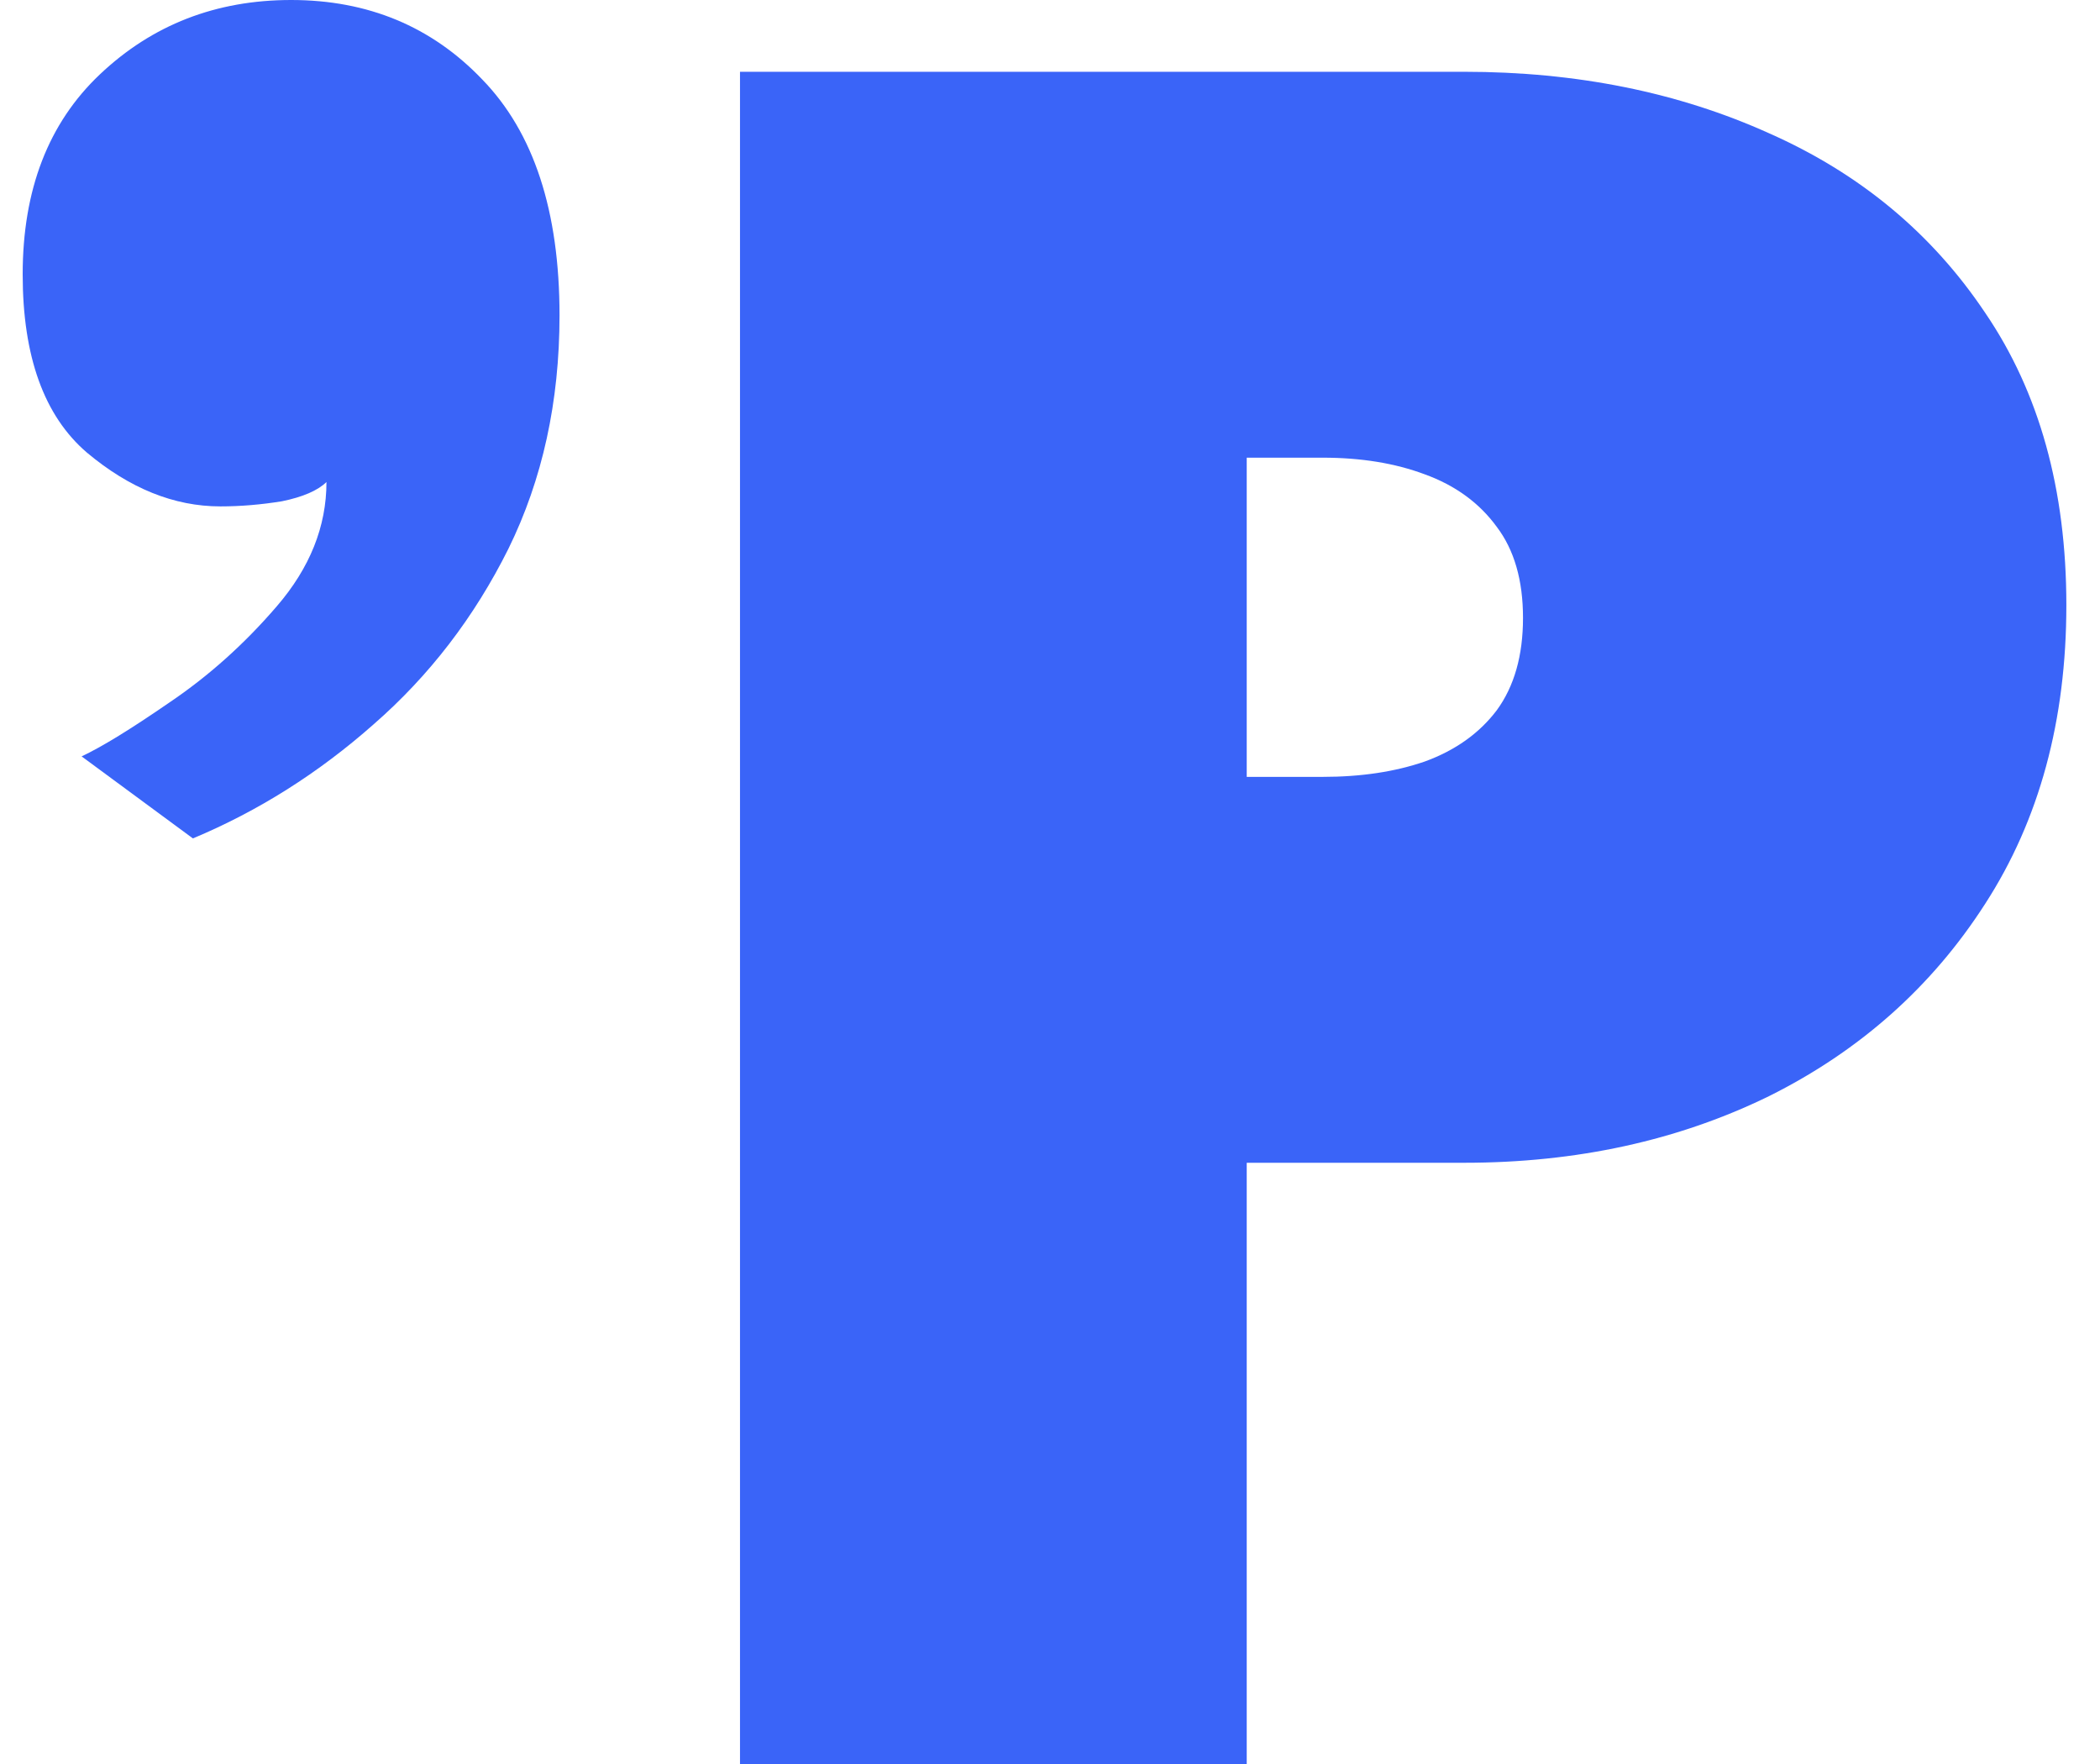
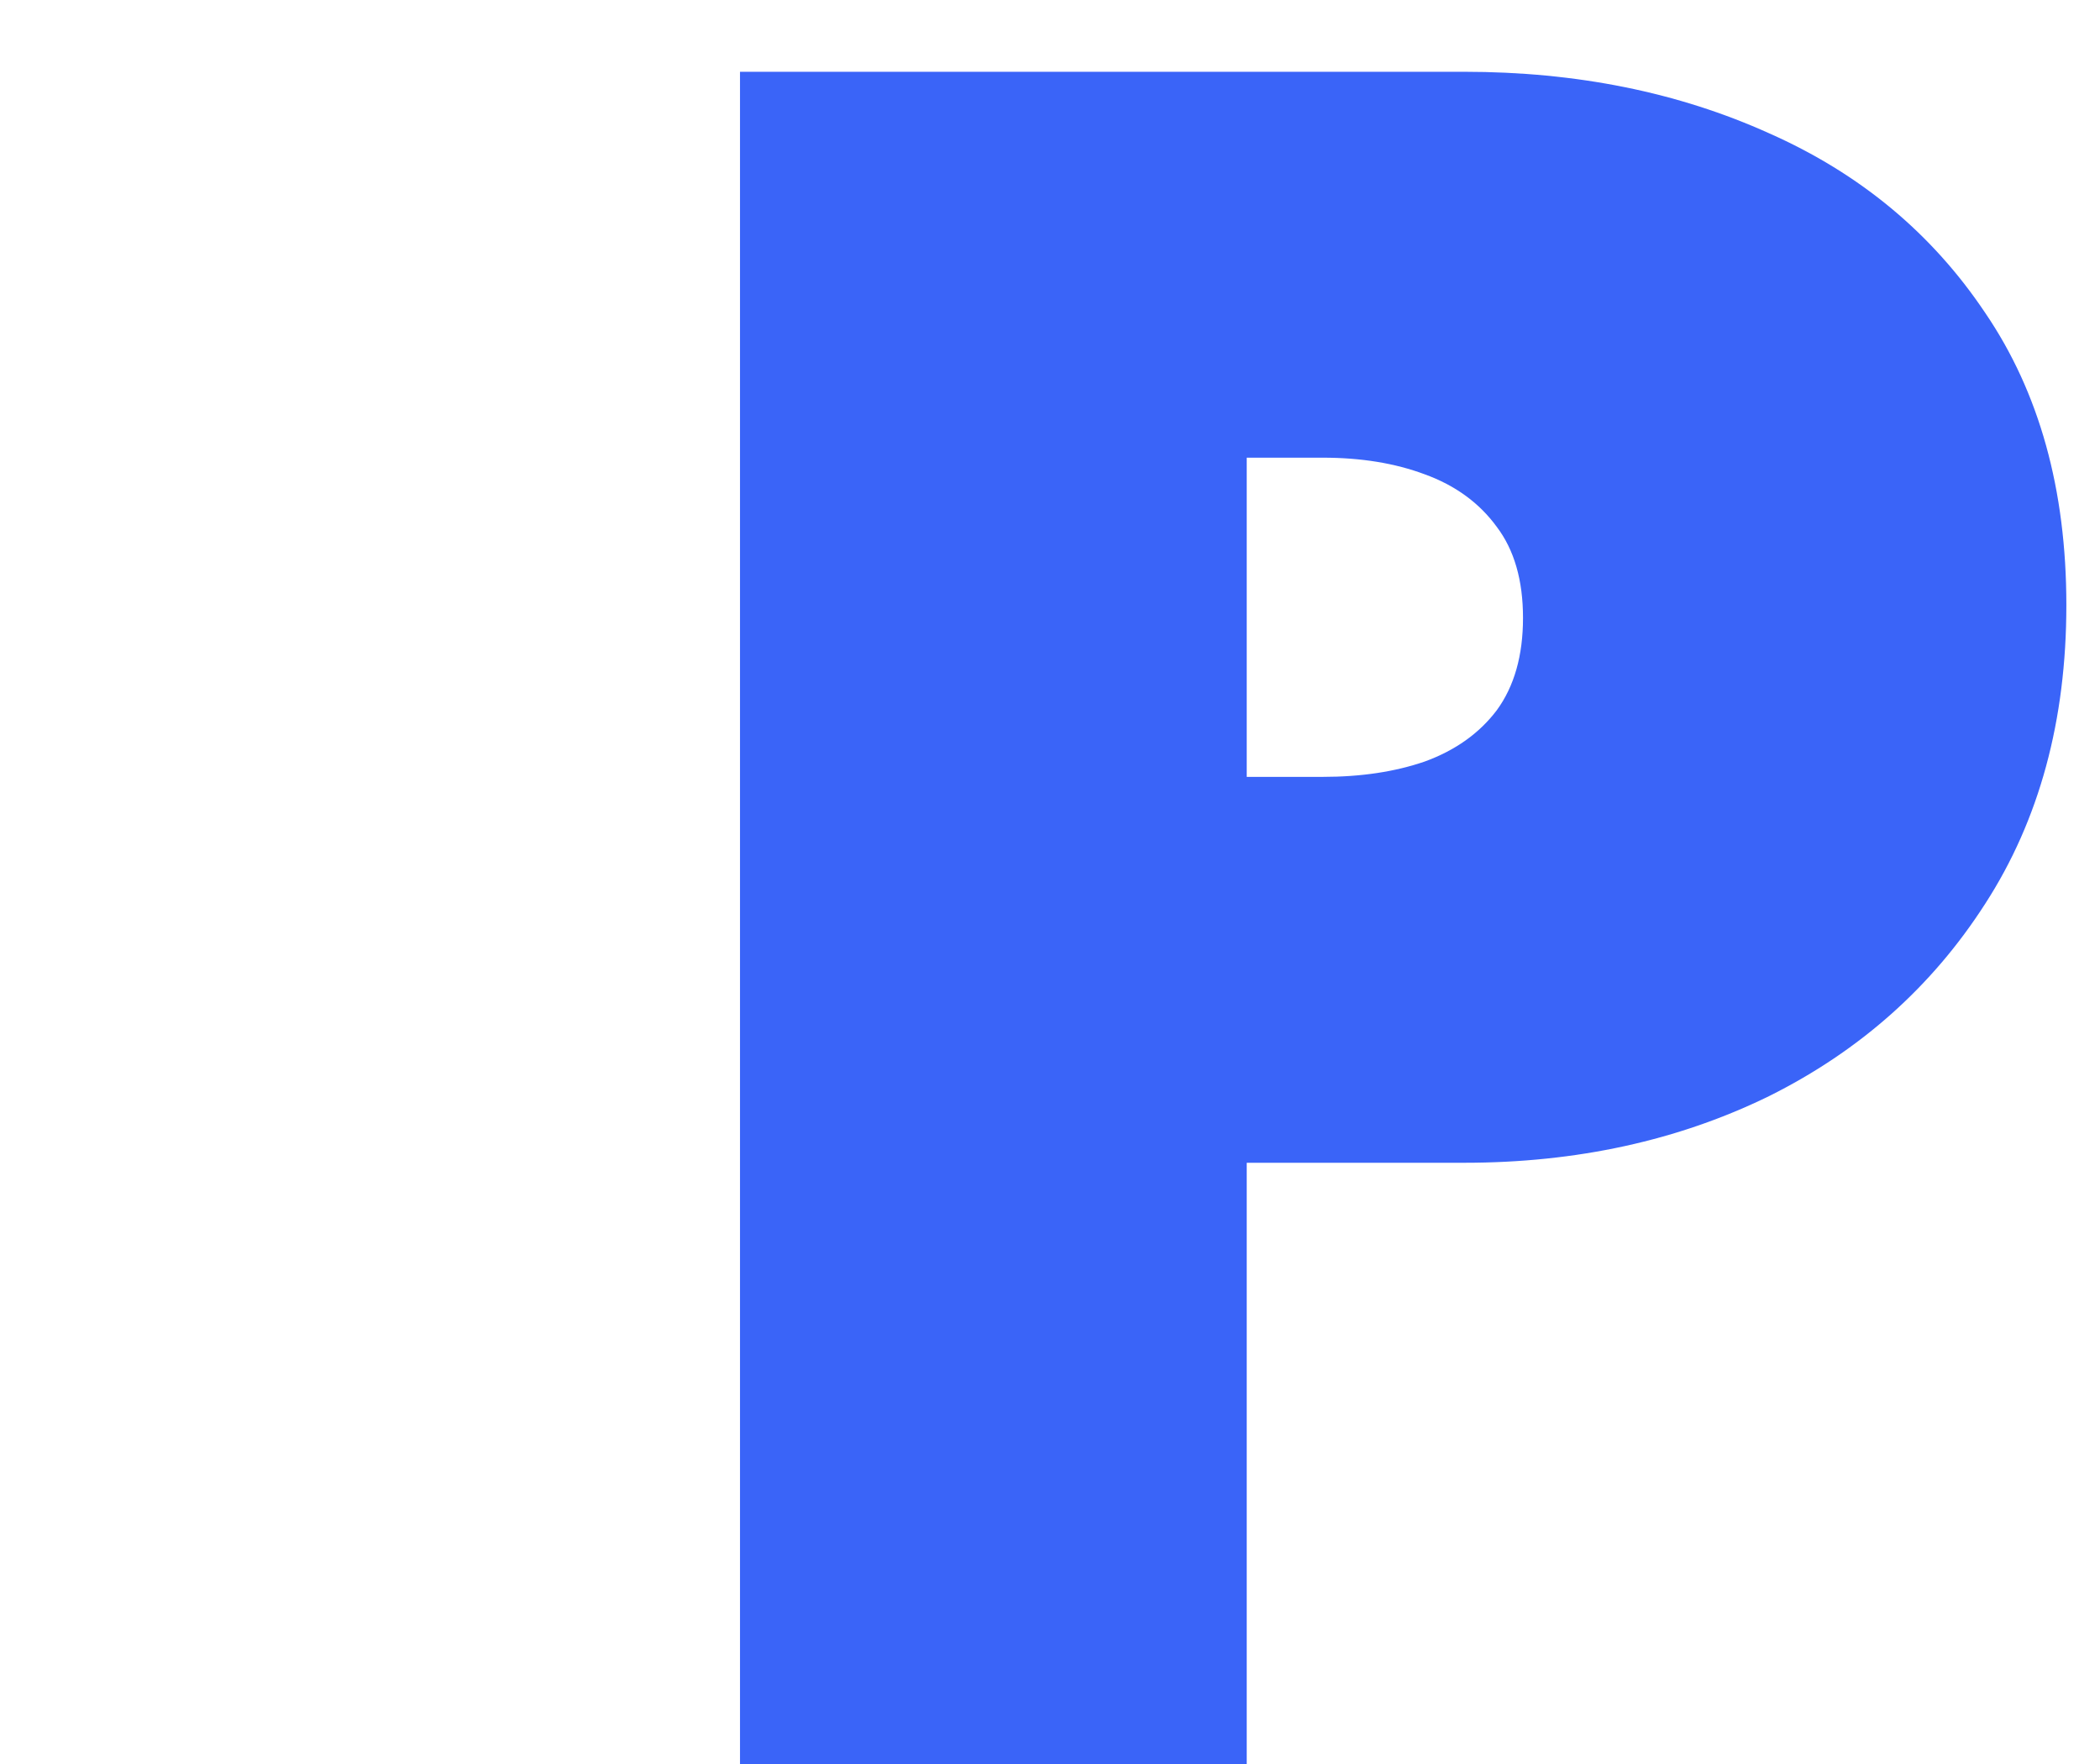
<svg xmlns="http://www.w3.org/2000/svg" width="50" height="42" viewBox="0 0 50 42" fill="none">
-   <path d="M4.593 19.962L1.943 18.009C2.421 17.785 3.117 17.358 4.032 16.727C4.967 16.096 5.819 15.333 6.588 14.438C7.378 13.522 7.773 12.535 7.773 11.477C7.565 11.68 7.211 11.833 6.713 11.935C6.214 12.016 5.725 12.057 5.247 12.057C4.146 12.057 3.086 11.629 2.068 10.775C1.049 9.9 0.54 8.485 0.54 6.532C0.54 4.517 1.153 2.93 2.379 1.77C3.626 0.59 5.143 0 6.931 0C8.76 0 10.277 0.631 11.482 1.892C12.709 3.154 13.322 5.026 13.322 7.509C13.322 9.564 12.916 11.416 12.106 13.064C11.295 14.692 10.225 16.086 8.895 17.246C7.585 18.405 6.151 19.311 4.593 19.962Z" fill="#3A64F8" />
  <path d="M17.619 1.709H34.859C37.54 1.709 39.961 2.198 42.123 3.174C44.284 4.131 45.999 5.555 47.266 7.448C48.555 9.34 49.199 11.66 49.199 14.407C49.199 17.154 48.555 19.525 47.266 21.519C45.999 23.493 44.284 25.019 42.123 26.097C39.961 27.155 37.54 27.685 34.859 27.685H29.684V42H17.619V1.709ZM29.684 18.497H31.492C32.407 18.497 33.217 18.375 33.924 18.131C34.651 17.866 35.223 17.459 35.638 16.91C36.054 16.34 36.262 15.608 36.262 14.712C36.262 13.817 36.054 13.095 35.638 12.545C35.223 11.975 34.651 11.558 33.924 11.294C33.217 11.029 32.407 10.897 31.492 10.897H29.684V18.497Z" fill="#3A64F8" />
</svg>